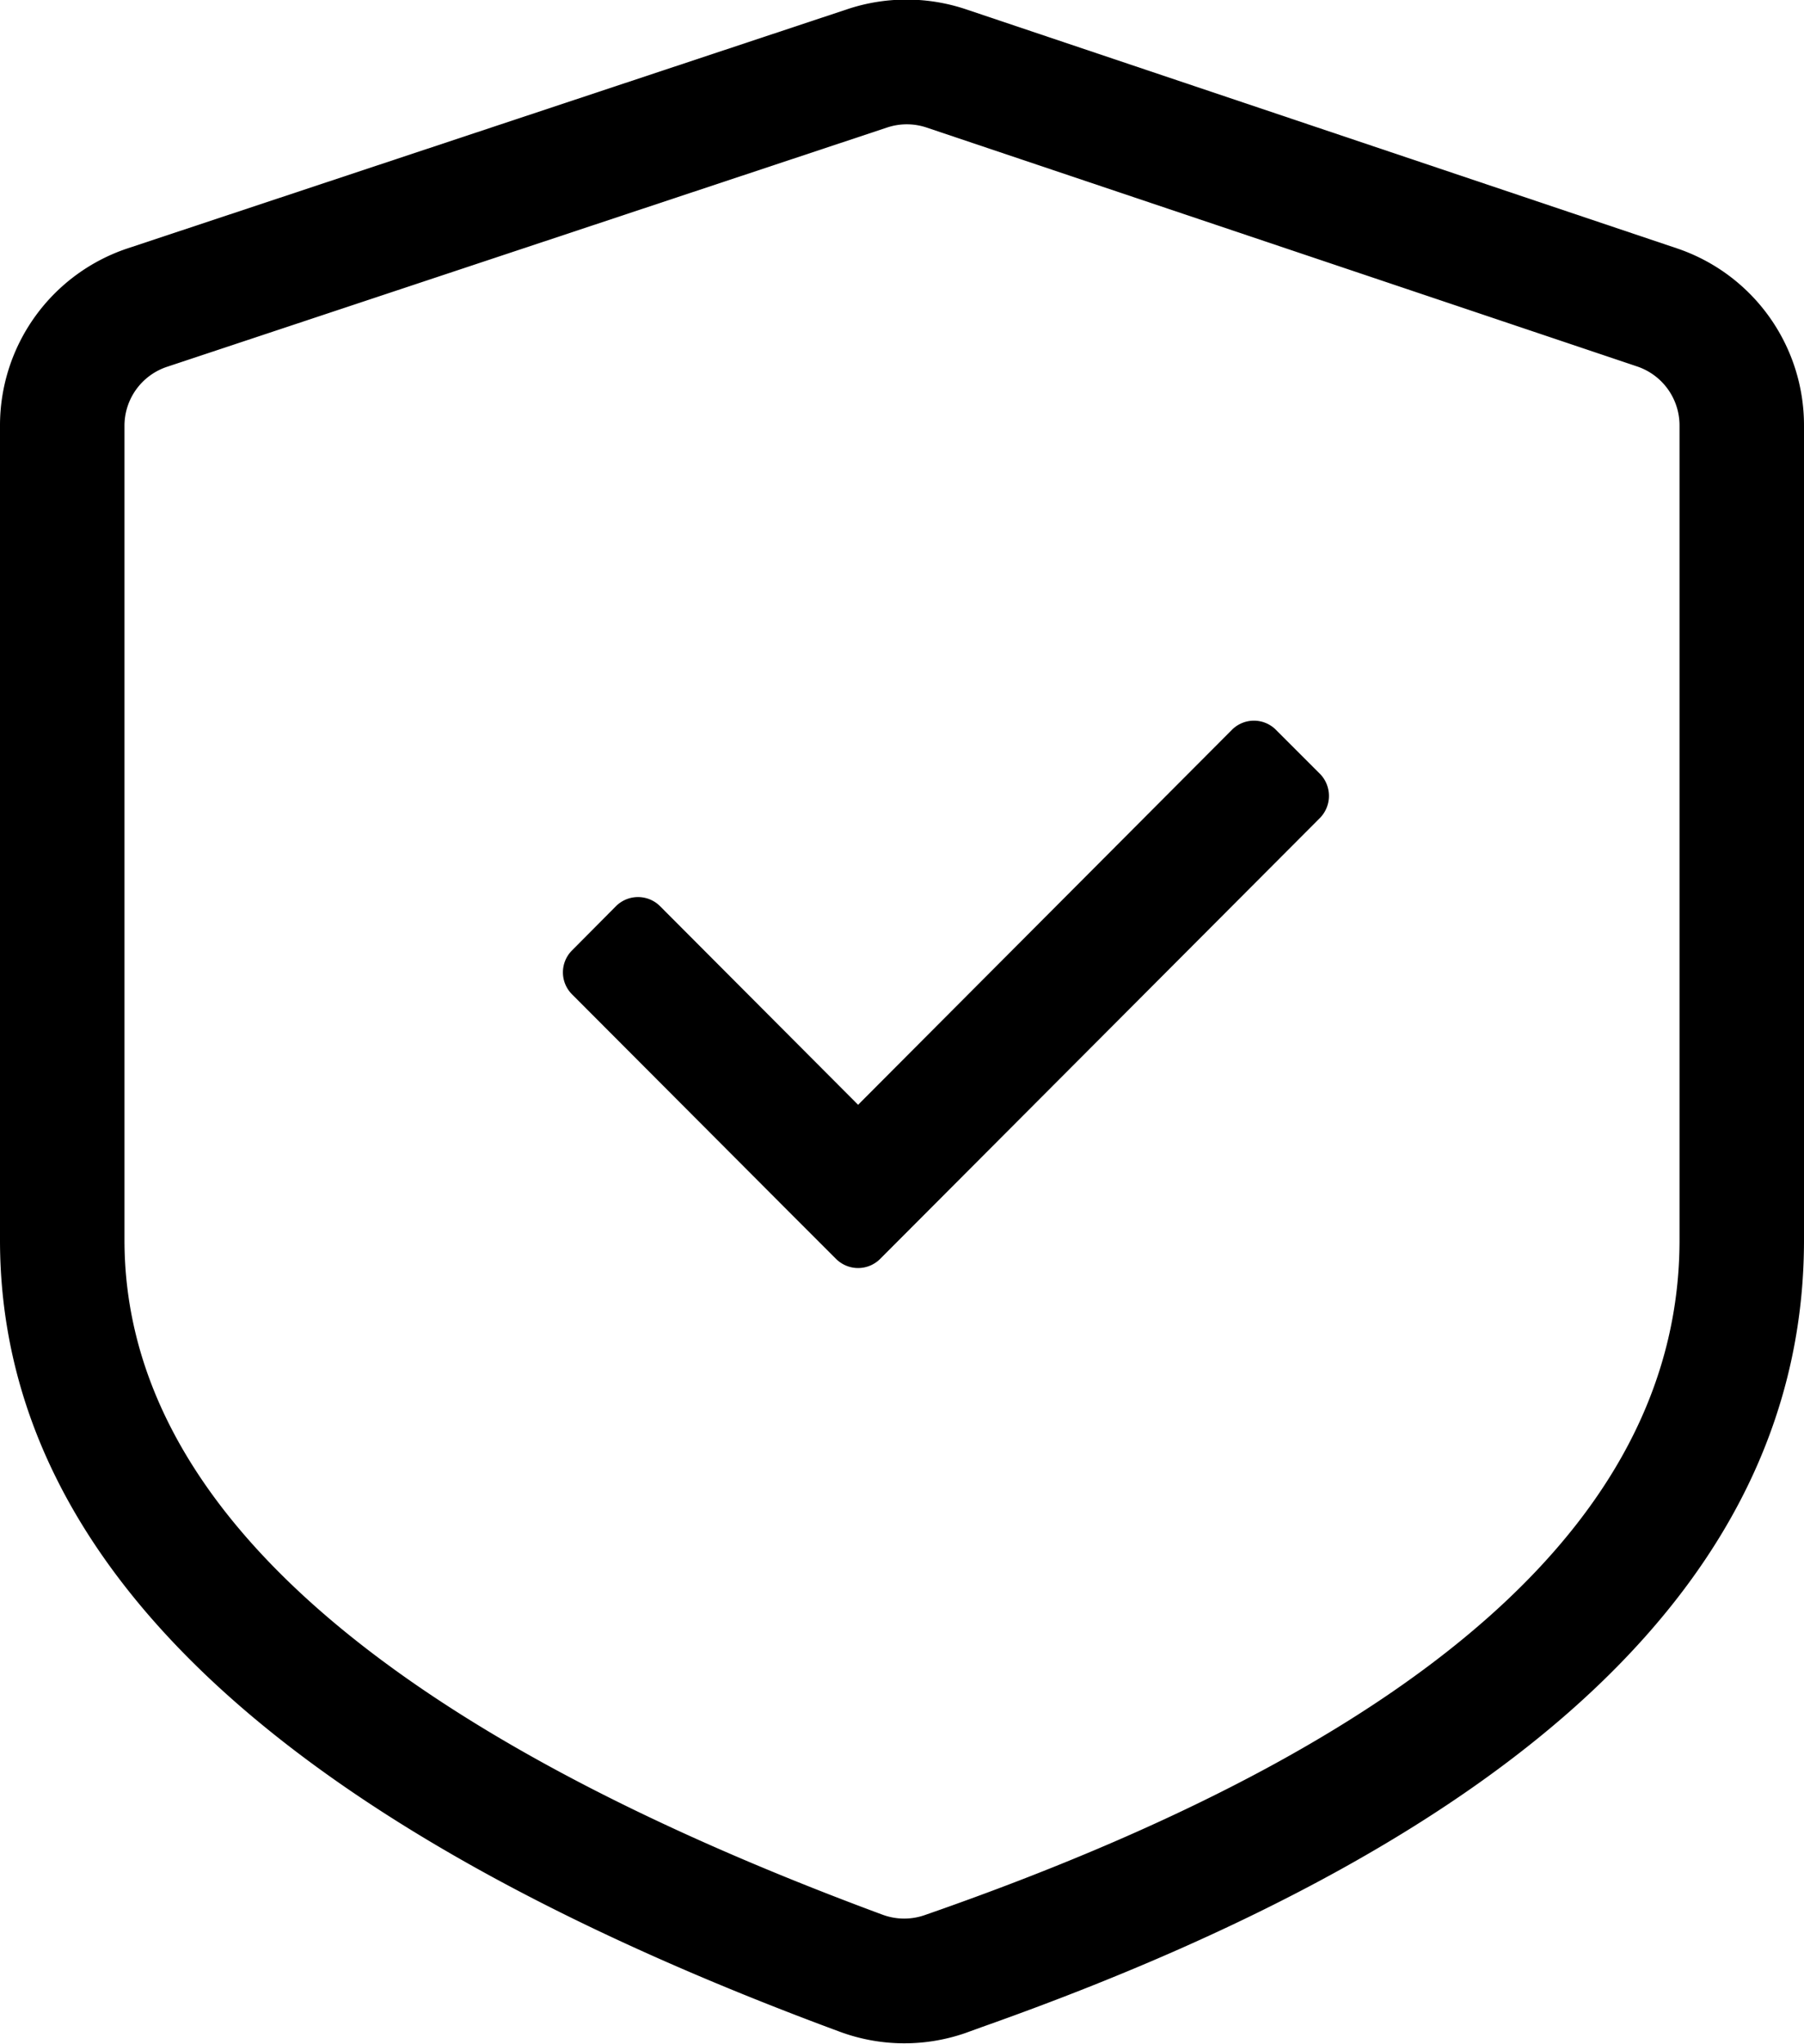
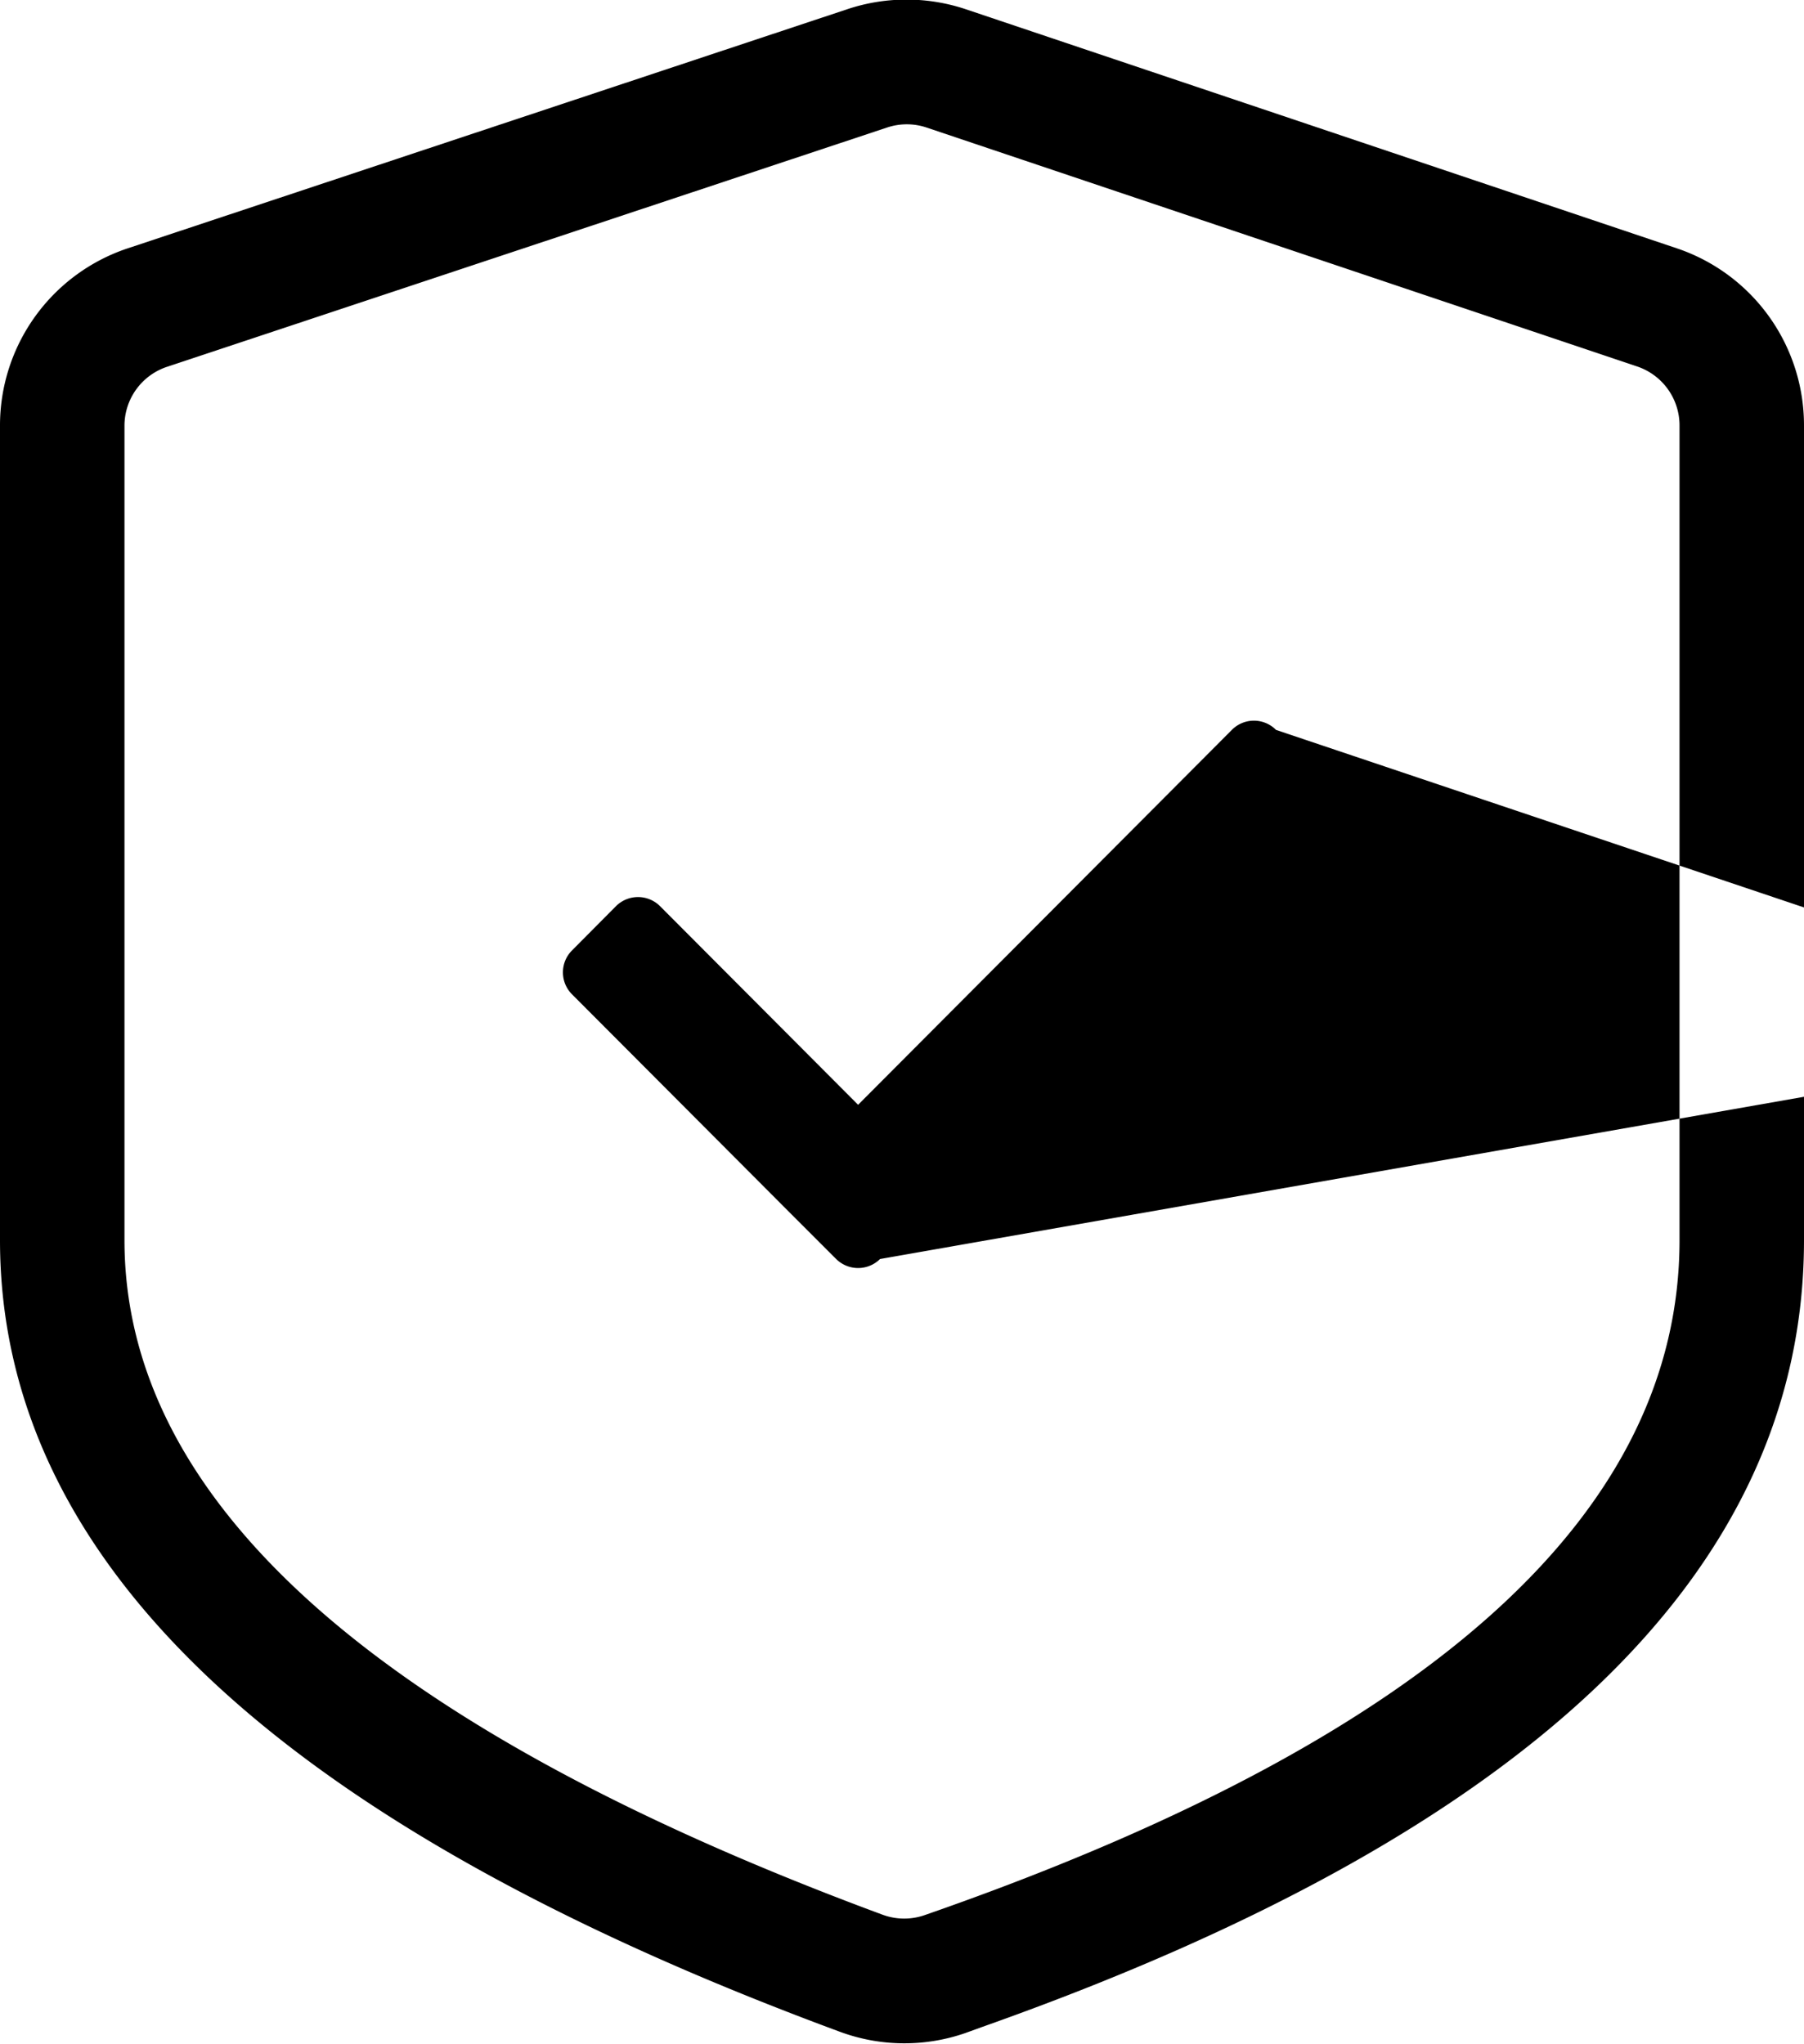
<svg xmlns="http://www.w3.org/2000/svg" width="60" height="68" viewBox="0 0 60 68">
  <defs>
    <style>
      .cls-1 {
        fill-rule: evenodd;
      }
    </style>
  </defs>
-   <path id="shouhuowq3" class="cls-1" d="M1363.2,1020.42a6.216,6.216,0,0,1,3.93.01h0l23.64,7.95a6.212,6.212,0,0,1,4.23,5.9h0v27.09c0,11.12-9.29,19.79-27.32,26.17h0l-0.58.21a6.186,6.186,0,0,1-4.18-.05c-18.44-6.82-27.92-15.53-27.92-26.33h0v-27.08a6.21,6.21,0,0,1,4.25-5.91h0Zm2.61,3.94a2.064,2.064,0,0,0-1.3,0h0l-23.95,7.96a2.066,2.066,0,0,0-1.42,1.97h0v27.08c0,8.6,8.22,16.15,25.21,22.44a2.073,2.073,0,0,0,1.39.02h0l0.57-.2c16.56-5.86,24.55-13.33,24.55-22.26h0v-27.09a2.07,2.07,0,0,0-1.41-1.97h0Zm11.63,20.04,1.46,1.46a1.05,1.05,0,0,1,0,1.47L1364.27,1062a1.038,1.038,0,0,1-1.46,0l-1.47-1.47-0.01-.01-7.3-7.32a1.032,1.032,0,0,1,0-1.47l1.46-1.47a1.038,1.038,0,0,1,1.46,0l6.59,6.61,12.43-12.47A1.032,1.032,0,0,1,1377.44,1044.4Z" transform="translate(-1335 -1020.12)" />
+   <path id="shouhuowq3" class="cls-1" d="M1363.2,1020.42a6.216,6.216,0,0,1,3.93.01h0l23.64,7.95a6.212,6.212,0,0,1,4.23,5.9h0v27.09c0,11.12-9.29,19.79-27.32,26.17h0l-0.58.21a6.186,6.186,0,0,1-4.18-.05c-18.44-6.82-27.92-15.53-27.92-26.33h0v-27.08a6.21,6.21,0,0,1,4.25-5.91h0Zm2.61,3.94a2.064,2.064,0,0,0-1.3,0h0l-23.95,7.96a2.066,2.066,0,0,0-1.42,1.97h0v27.08c0,8.6,8.22,16.15,25.21,22.44a2.073,2.073,0,0,0,1.39.02h0l0.57-.2c16.56-5.86,24.55-13.33,24.55-22.26h0v-27.09a2.07,2.07,0,0,0-1.41-1.97h0m11.63,20.04,1.46,1.46a1.05,1.05,0,0,1,0,1.47L1364.27,1062a1.038,1.038,0,0,1-1.46,0l-1.47-1.47-0.01-.01-7.3-7.32a1.032,1.032,0,0,1,0-1.47l1.46-1.47a1.038,1.038,0,0,1,1.46,0l6.59,6.61,12.43-12.47A1.032,1.032,0,0,1,1377.44,1044.4Z" transform="translate(-1335 -1020.12)" />
</svg>